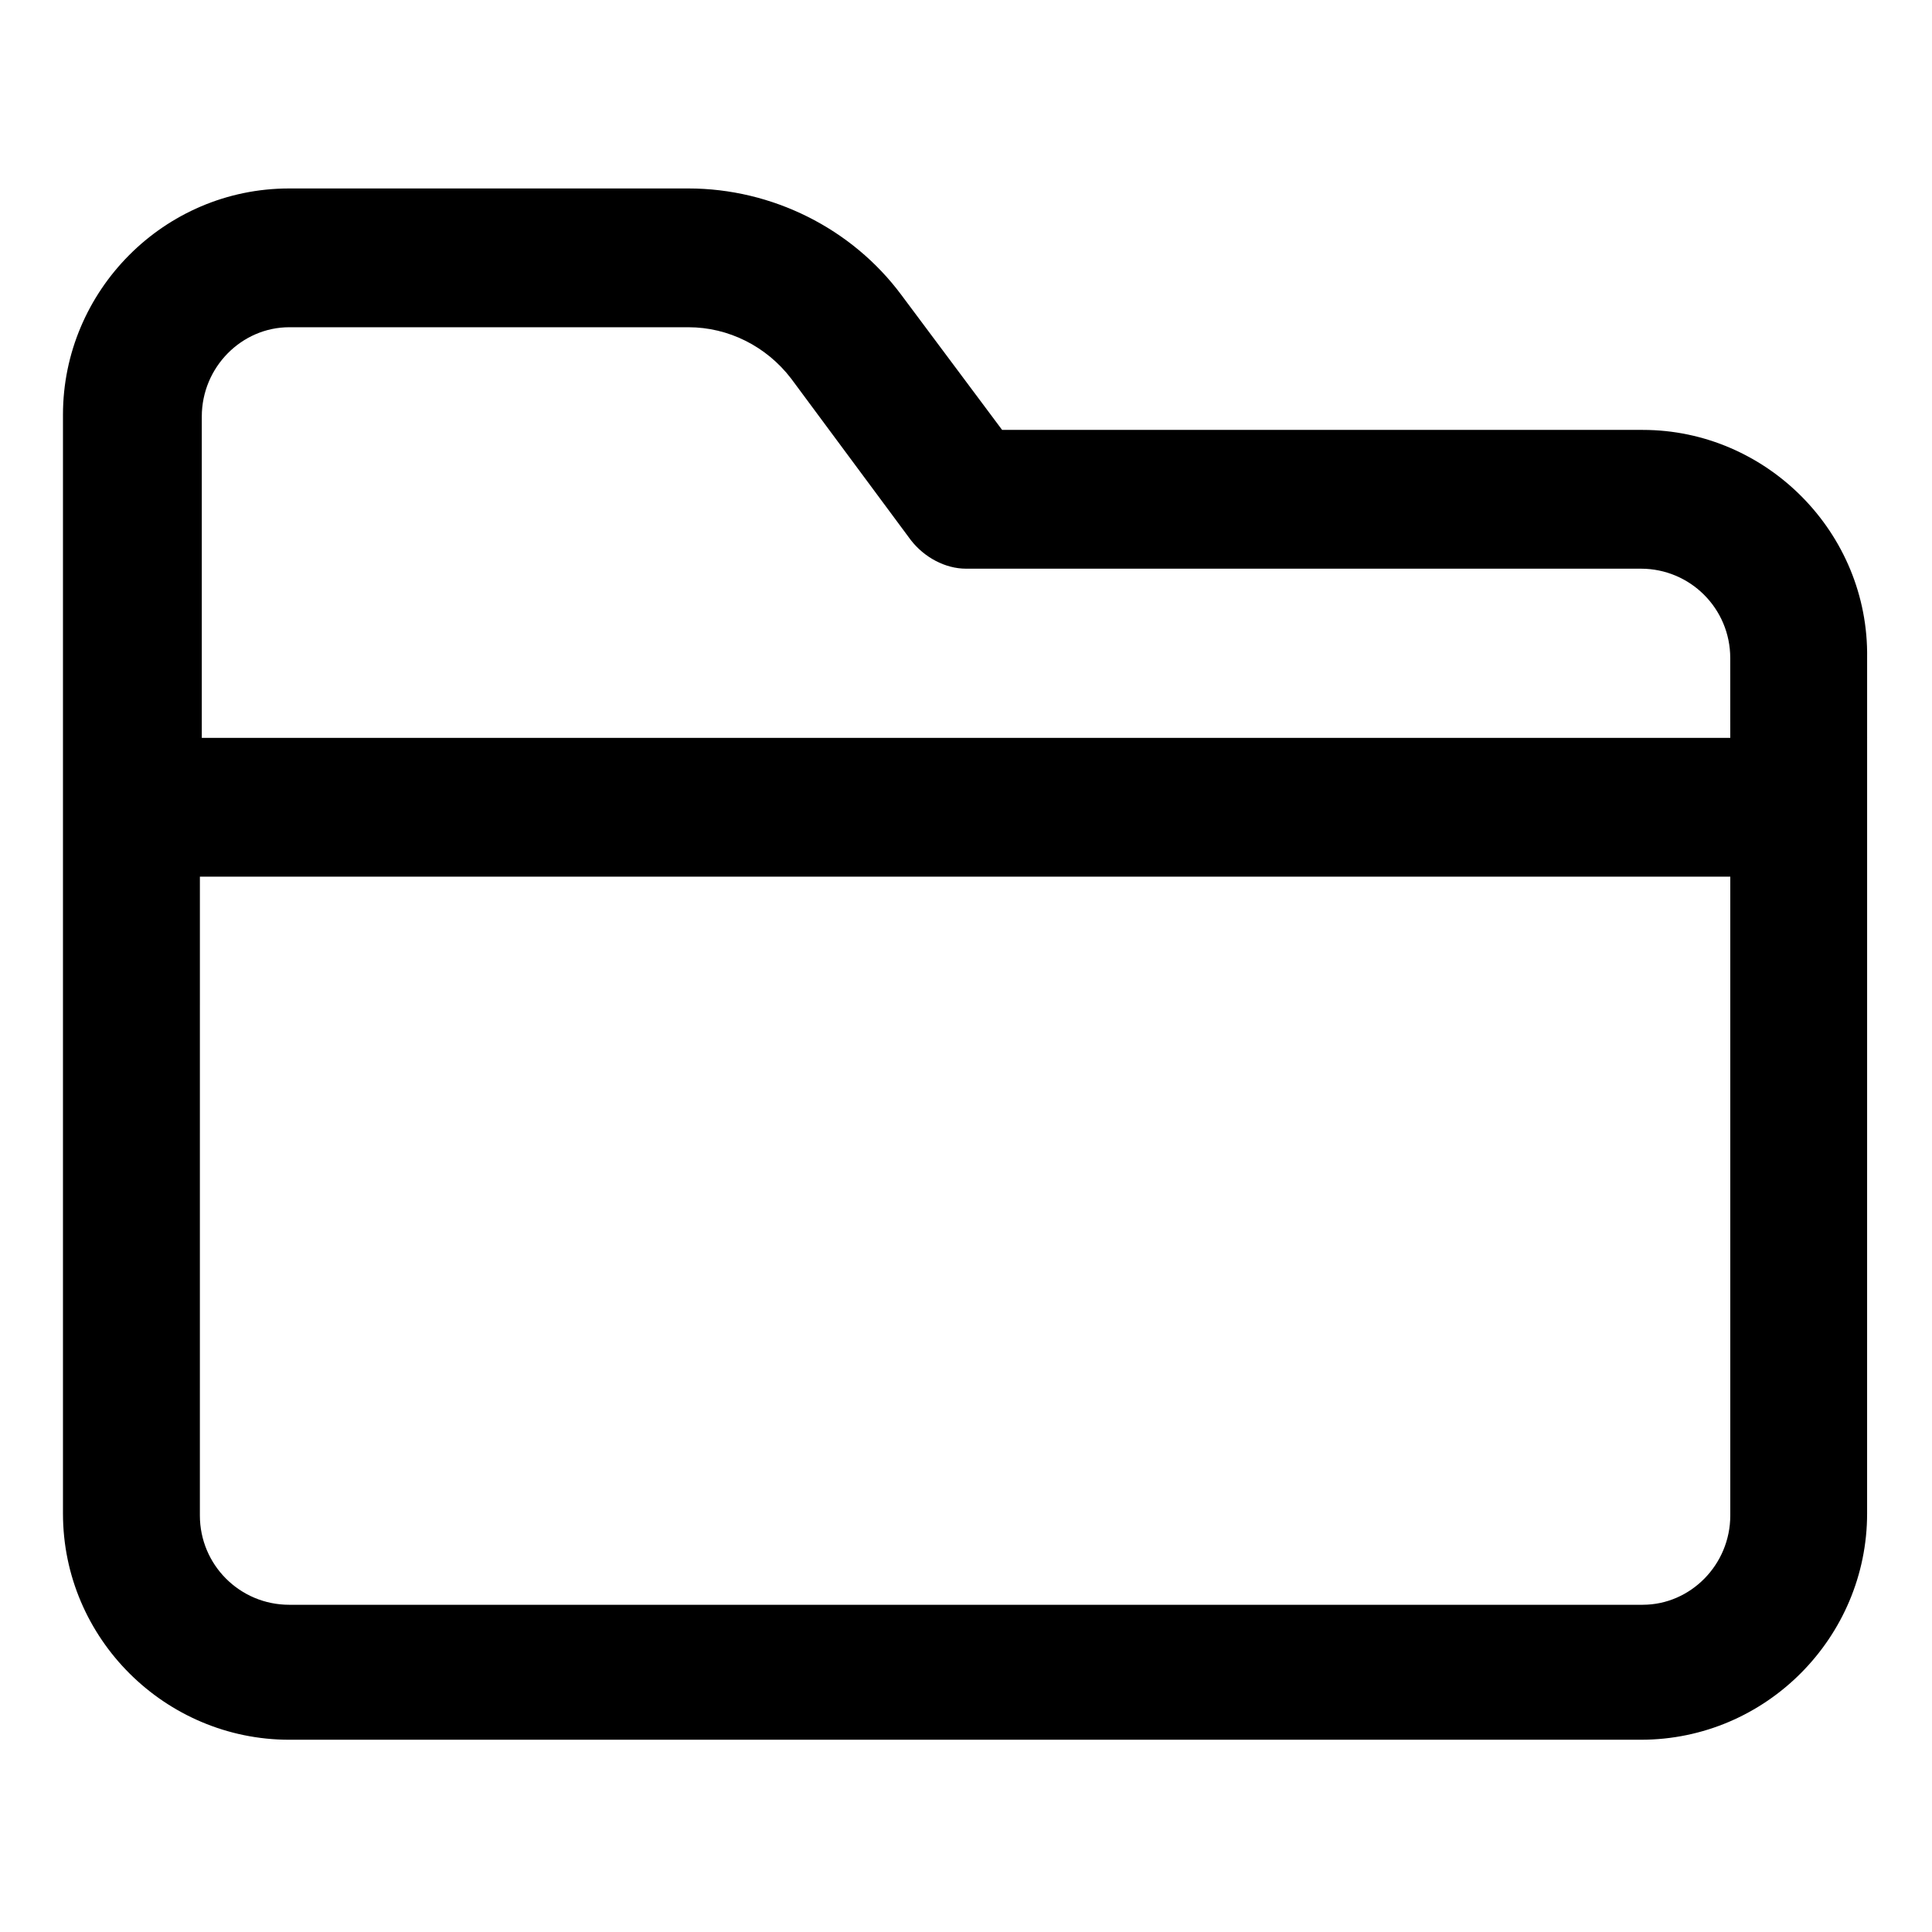
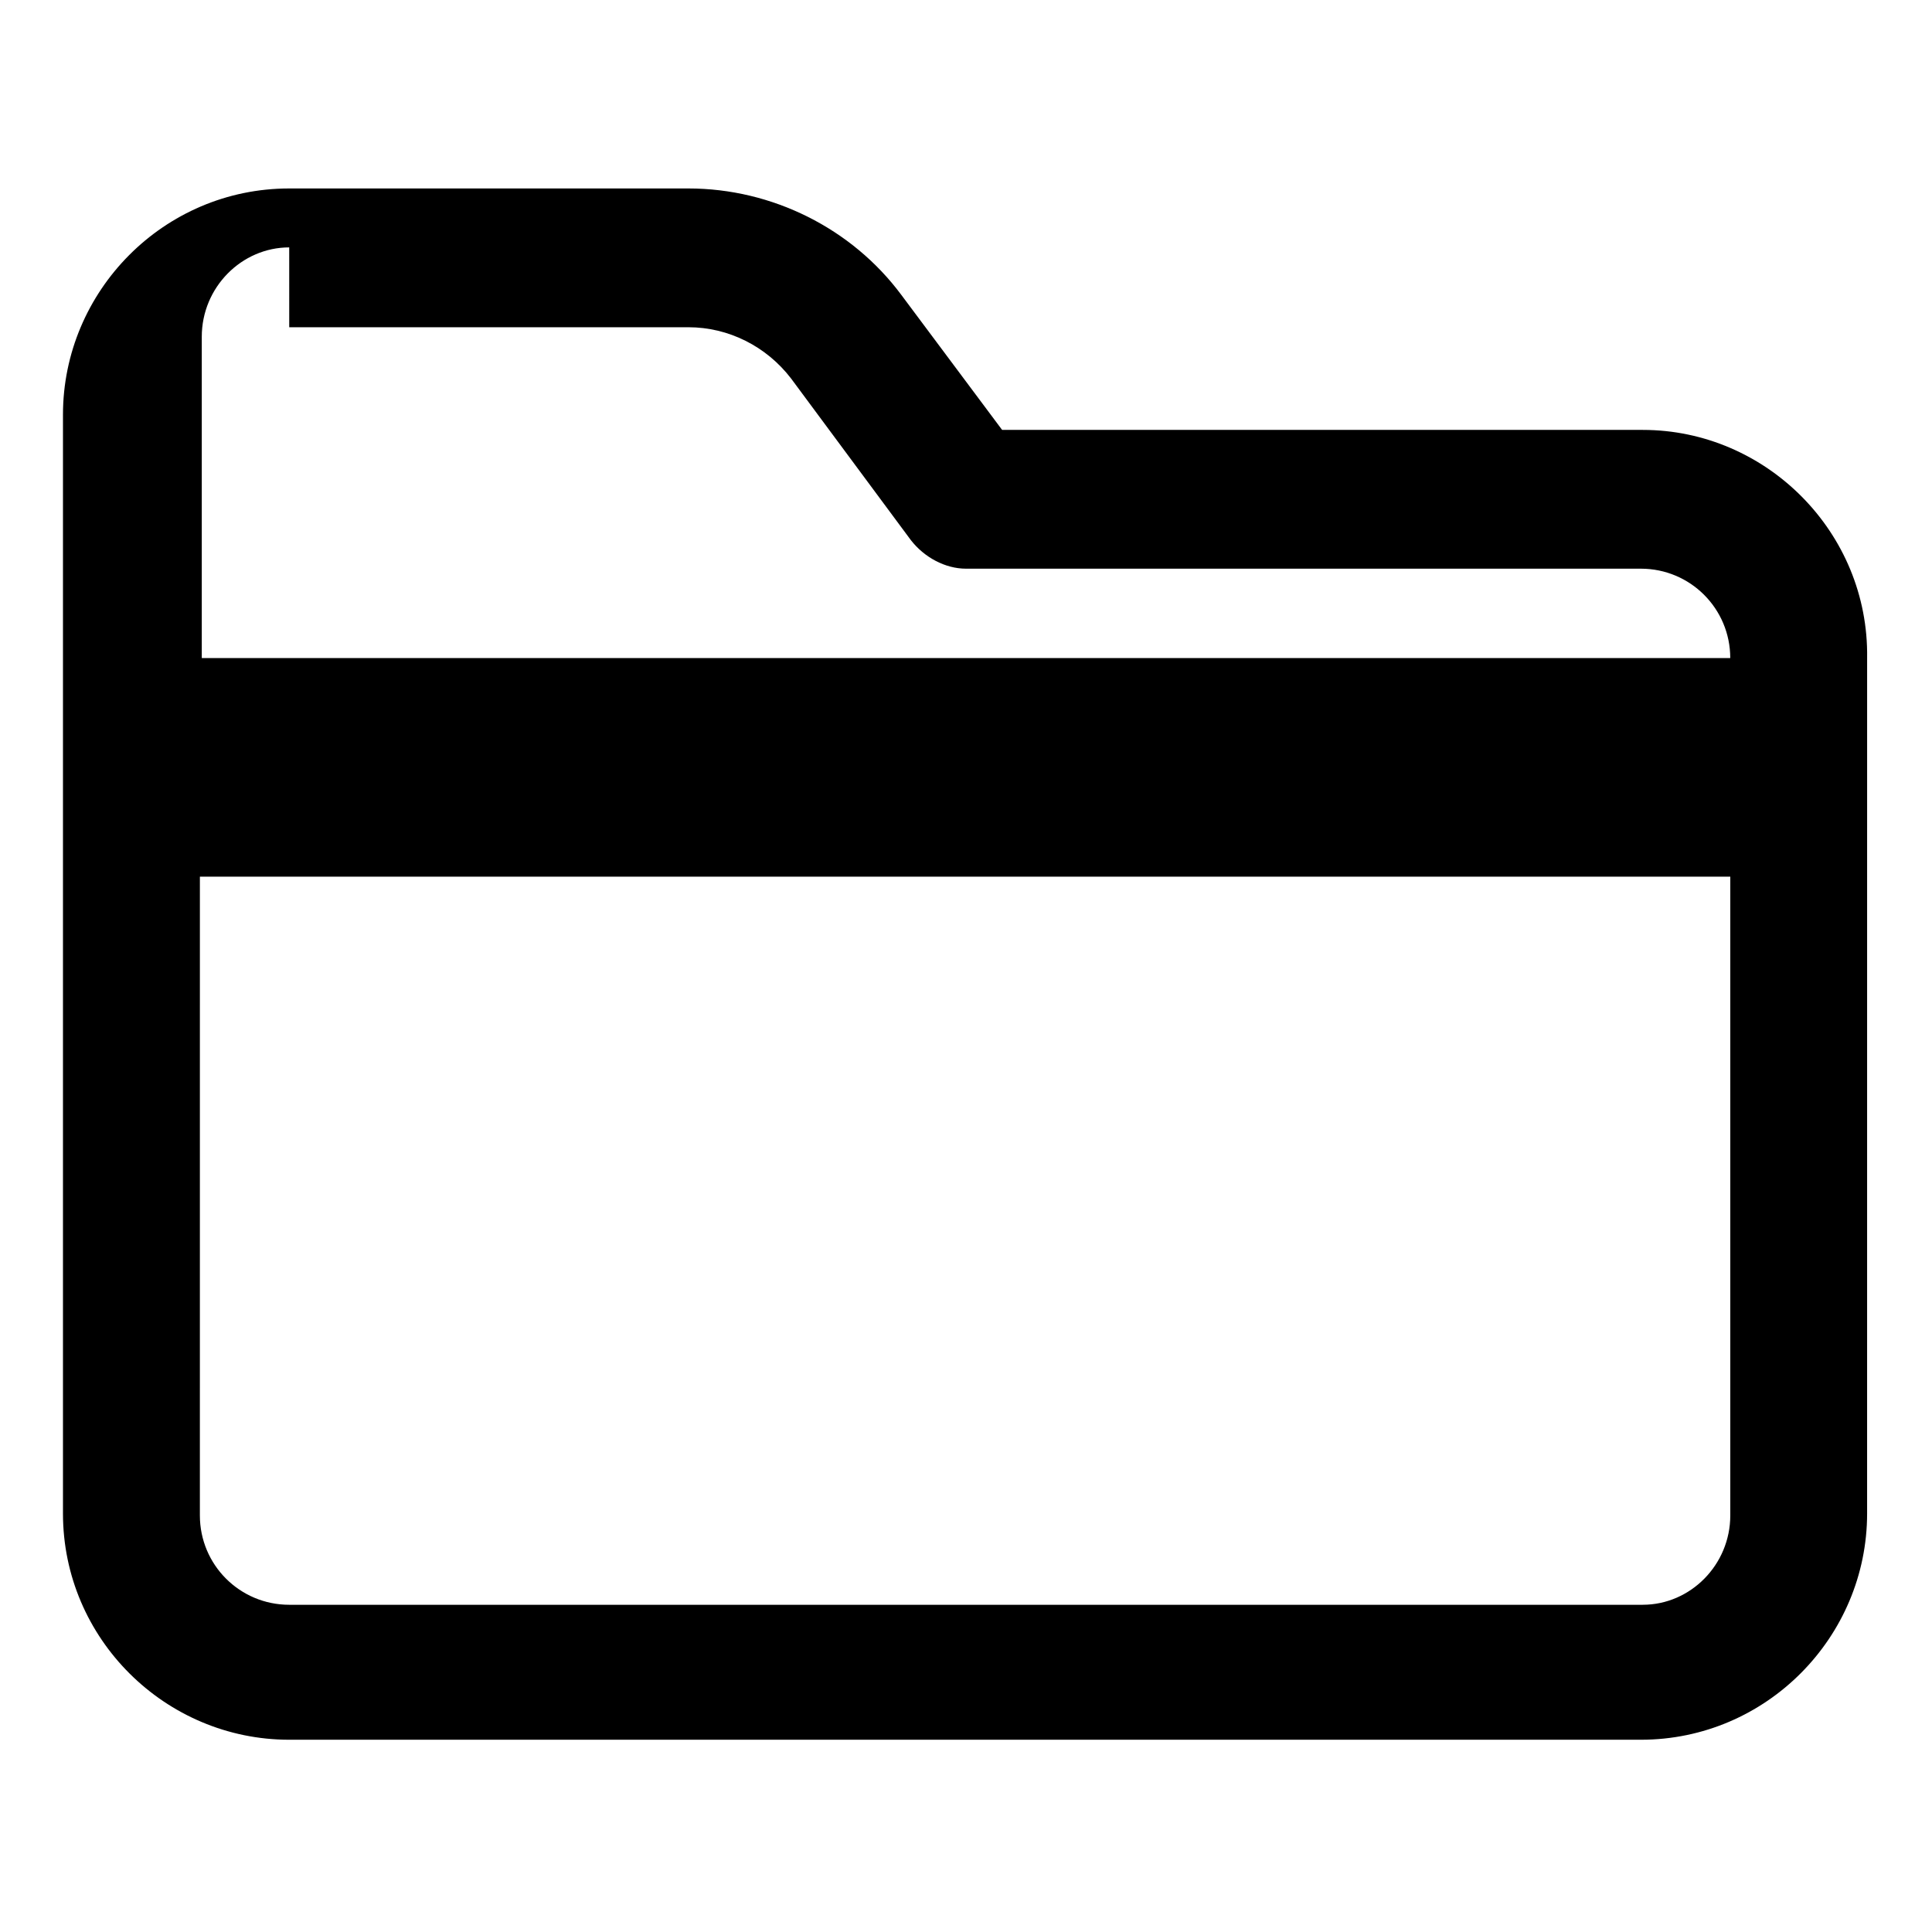
<svg xmlns="http://www.w3.org/2000/svg" fill="#000000" width="800px" height="800px" version="1.1" viewBox="144 144 512 512">
-   <path d="m579.36 257.93h-169.79l-26.703-35.77c-13.098-17.633-34.258-28.215-56.426-28.215h-105.8c-33.25 0-59.953 27.207-59.953 59.953v291.2c0 33.25 27.207 59.953 59.953 59.953h358.21c33.25 0 59.953-27.207 59.953-59.953l0.004-226.71c0.504-33.254-26.703-60.457-59.449-60.457zm-358.71-27.207h105.8c10.578 0 20.656 5.039 27.207 13.602l31.738 42.824c3.527 4.535 9.07 7.559 14.609 7.559h178.85c13.098 0 23.68 10.578 23.68 23.68l0.004 21.16h-405.06v-85.145c0-13.102 10.578-23.68 23.172-23.68zm358.71 338.56h-358.71c-13.098 0-23.68-10.578-23.68-23.68l0.004-169.28h405.57v169.28c0 13.098-10.582 23.676-23.176 23.676z" />
+   <path d="m579.36 257.93h-169.79l-26.703-35.77c-13.098-17.633-34.258-28.215-56.426-28.215h-105.8c-33.25 0-59.953 27.207-59.953 59.953v291.2c0 33.25 27.207 59.953 59.953 59.953h358.21c33.25 0 59.953-27.207 59.953-59.953l0.004-226.71c0.504-33.254-26.703-60.457-59.449-60.457zm-358.71-27.207h105.8c10.578 0 20.656 5.039 27.207 13.602l31.738 42.824c3.527 4.535 9.07 7.559 14.609 7.559h178.85c13.098 0 23.68 10.578 23.68 23.68h-405.06v-85.145c0-13.102 10.578-23.68 23.172-23.68zm358.71 338.56h-358.71c-13.098 0-23.68-10.578-23.68-23.68l0.004-169.28h405.57v169.28c0 13.098-10.582 23.676-23.176 23.676z" />
</svg>